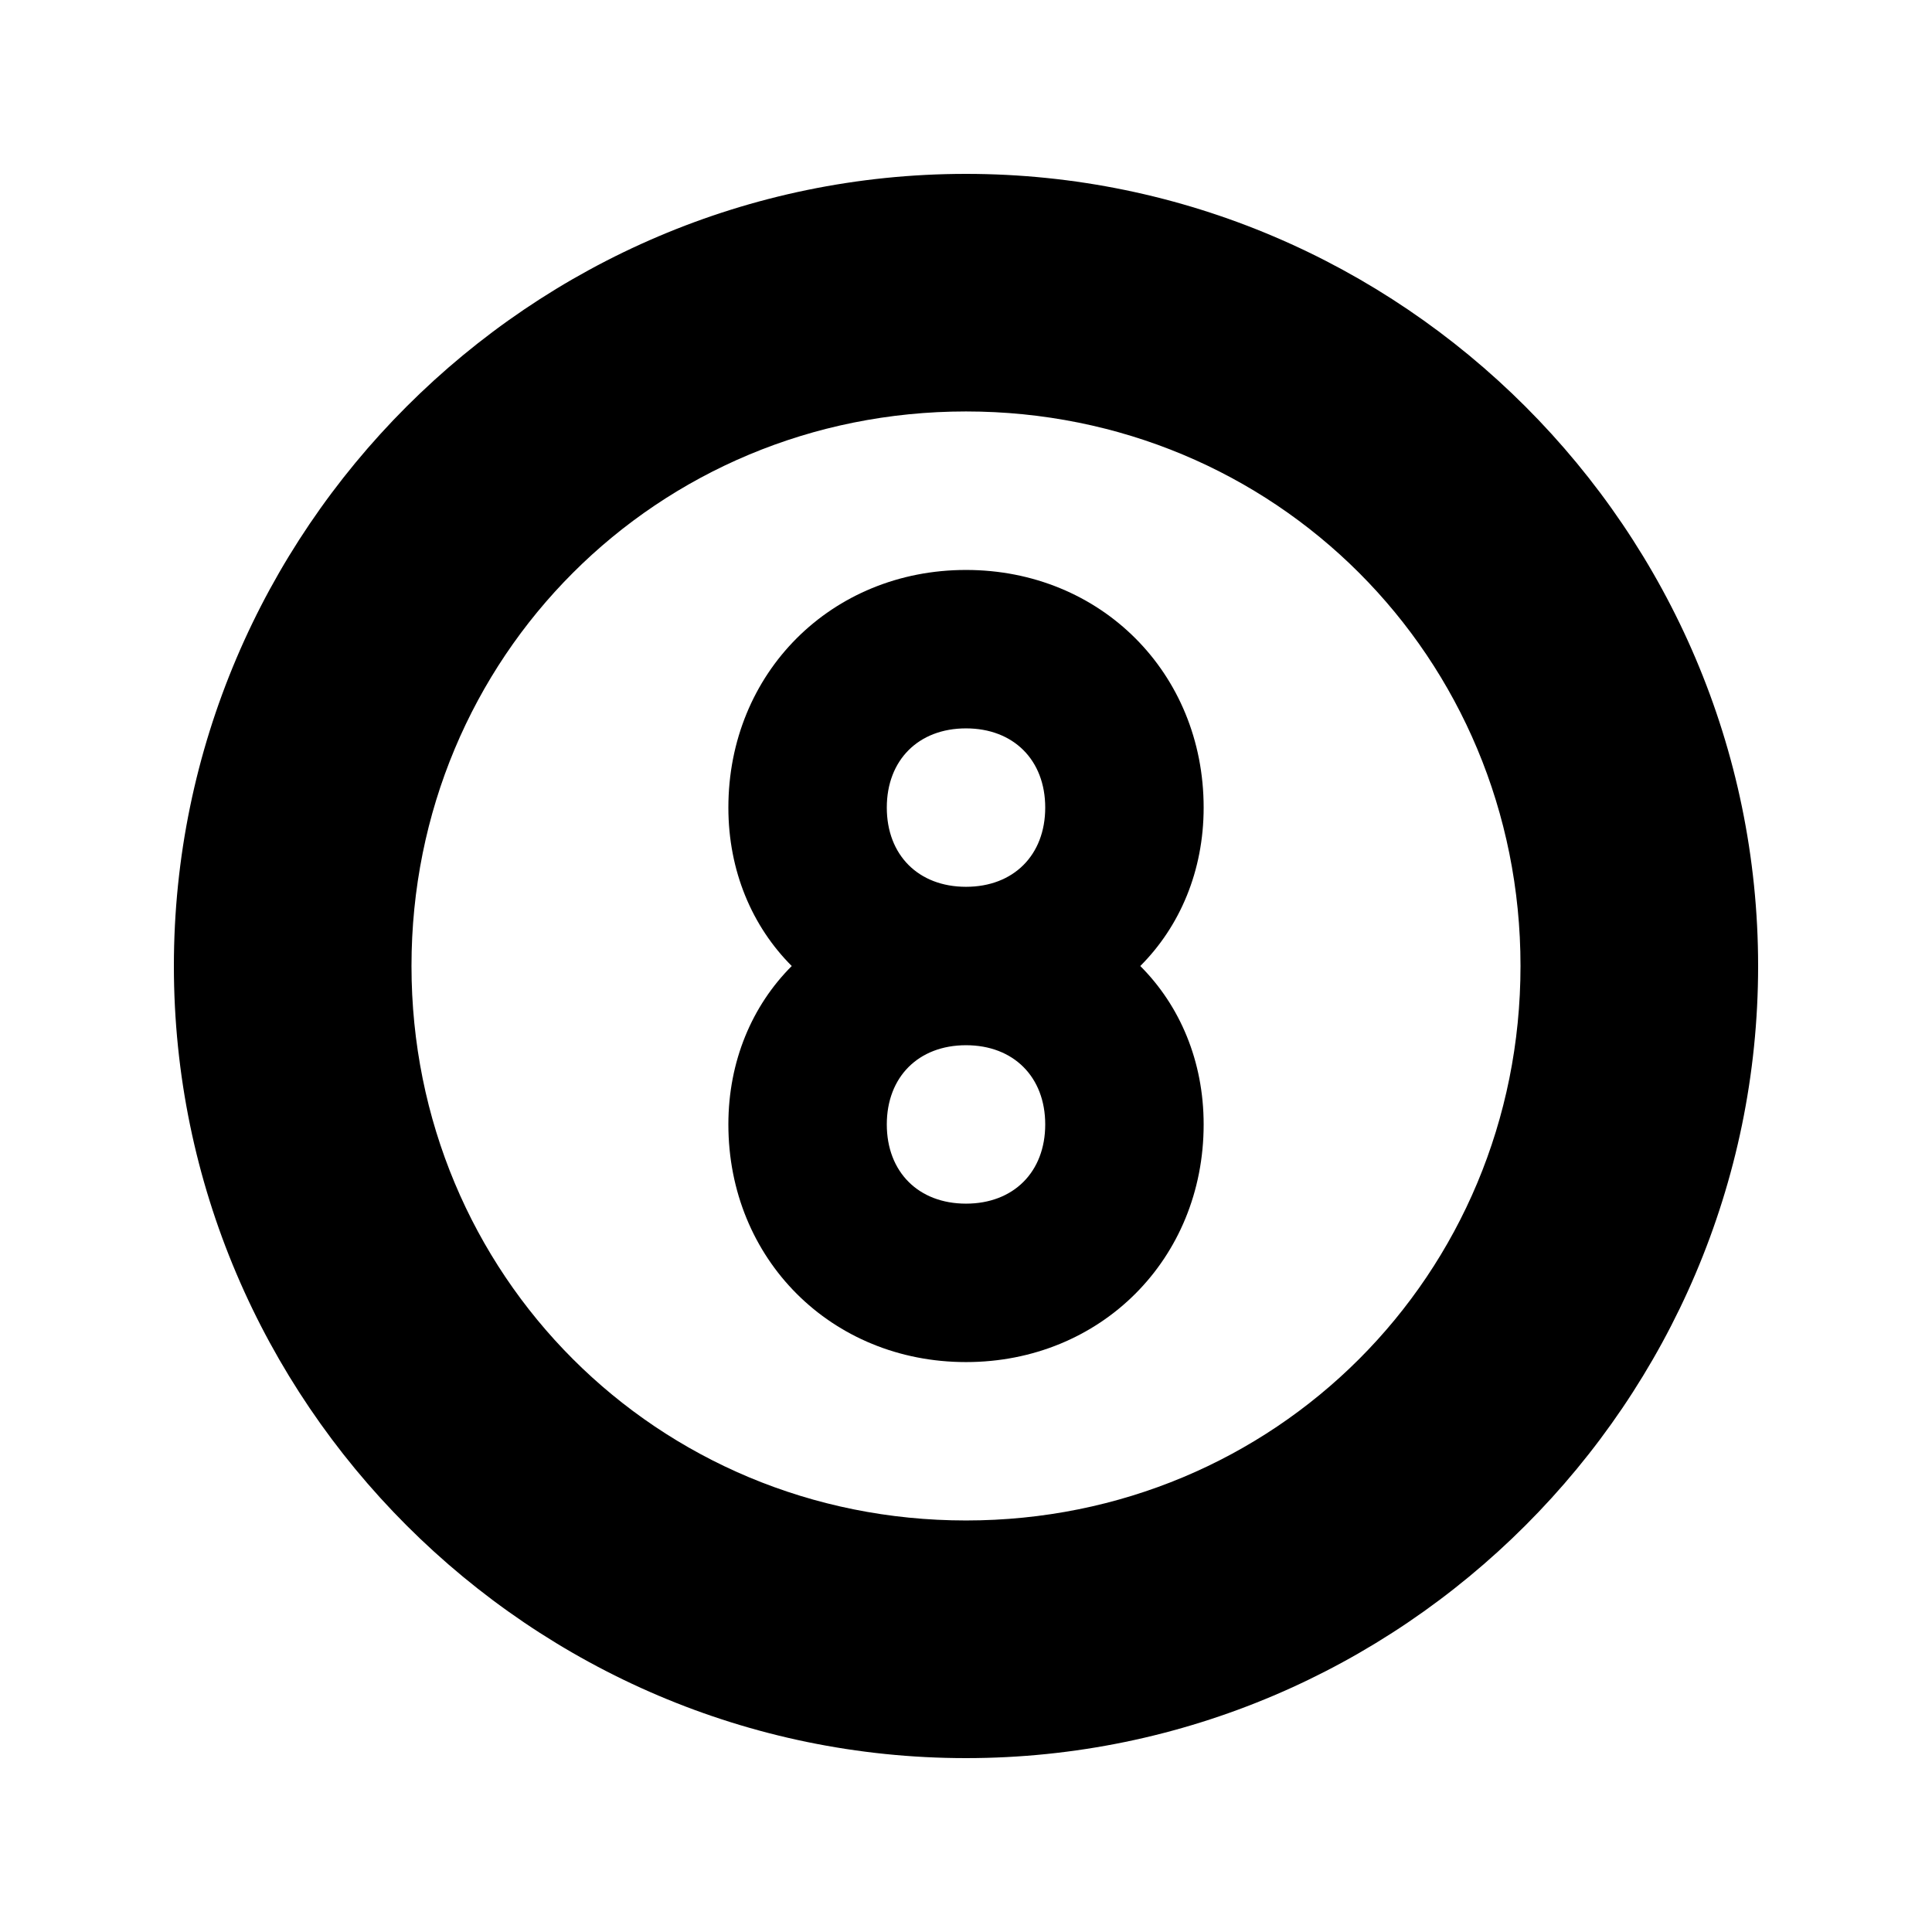
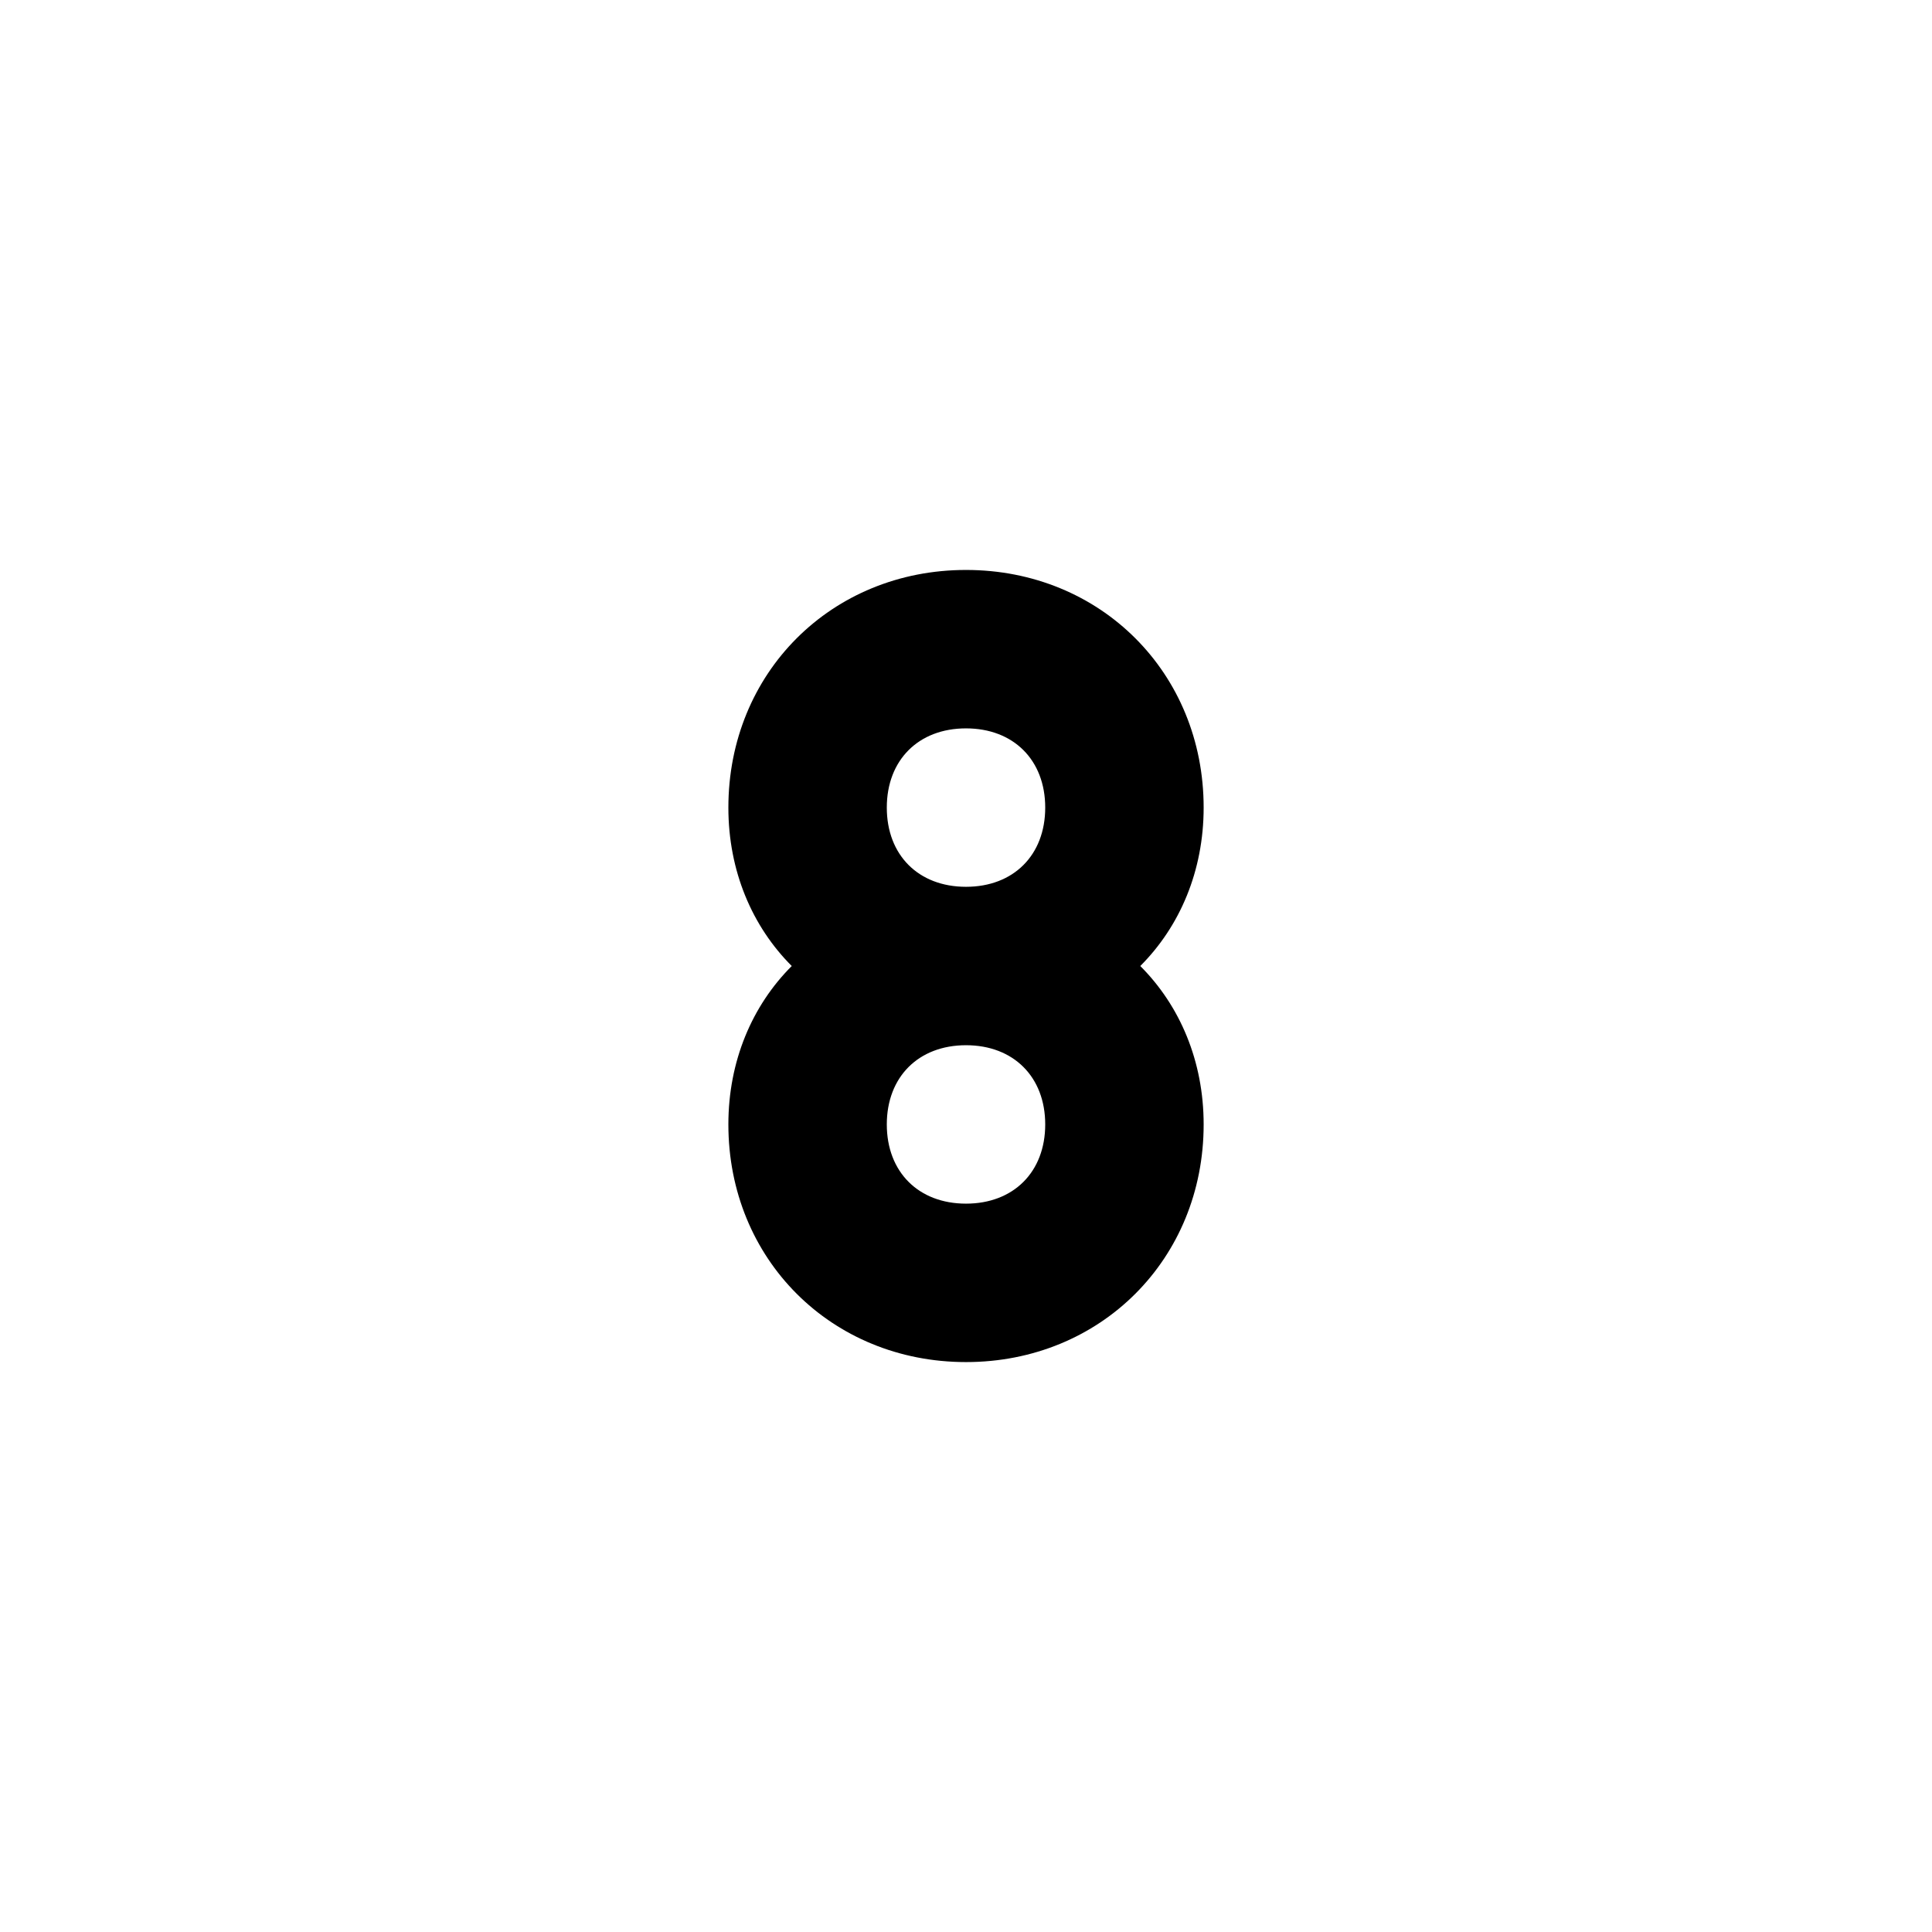
<svg xmlns="http://www.w3.org/2000/svg" fill="#000000" width="800px" height="800px" version="1.1" viewBox="144 144 512 512">
  <g>
-     <path d="m400 190.08c-115.46 0-209.92 94.465-209.92 209.92s94.465 209.92 209.92 209.92 209.92-94.465 209.92-209.92c-0.004-115.46-94.469-209.92-209.92-209.92zm0 356.86c-81.867 0-146.95-65.074-146.95-146.95 0-81.867 65.074-146.95 146.95-146.95 81.867 0 146.95 65.074 146.95 146.95-0.004 81.871-65.078 146.95-146.95 146.95z" />
    <path d="m462.98 358.02c0-35.688-27.289-62.977-62.977-62.977s-62.977 27.289-62.977 62.977c0 16.793 6.297 31.488 16.793 41.984-10.496 10.496-16.793 25.188-16.793 41.984 0 35.688 27.289 62.977 62.977 62.977s62.977-27.289 62.977-62.977c0-16.793-6.297-31.488-16.793-41.984 10.492-10.496 16.793-25.191 16.793-41.984zm-62.977-20.992c12.594 0 20.992 8.398 20.992 20.992s-8.398 20.992-20.992 20.992-20.992-8.398-20.992-20.992c0-12.598 8.395-20.992 20.992-20.992zm0 125.95c-12.594 0-20.992-8.398-20.992-20.992s8.398-20.992 20.992-20.992 20.992 8.398 20.992 20.992-8.398 20.992-20.992 20.992z" />
  </g>
</svg>